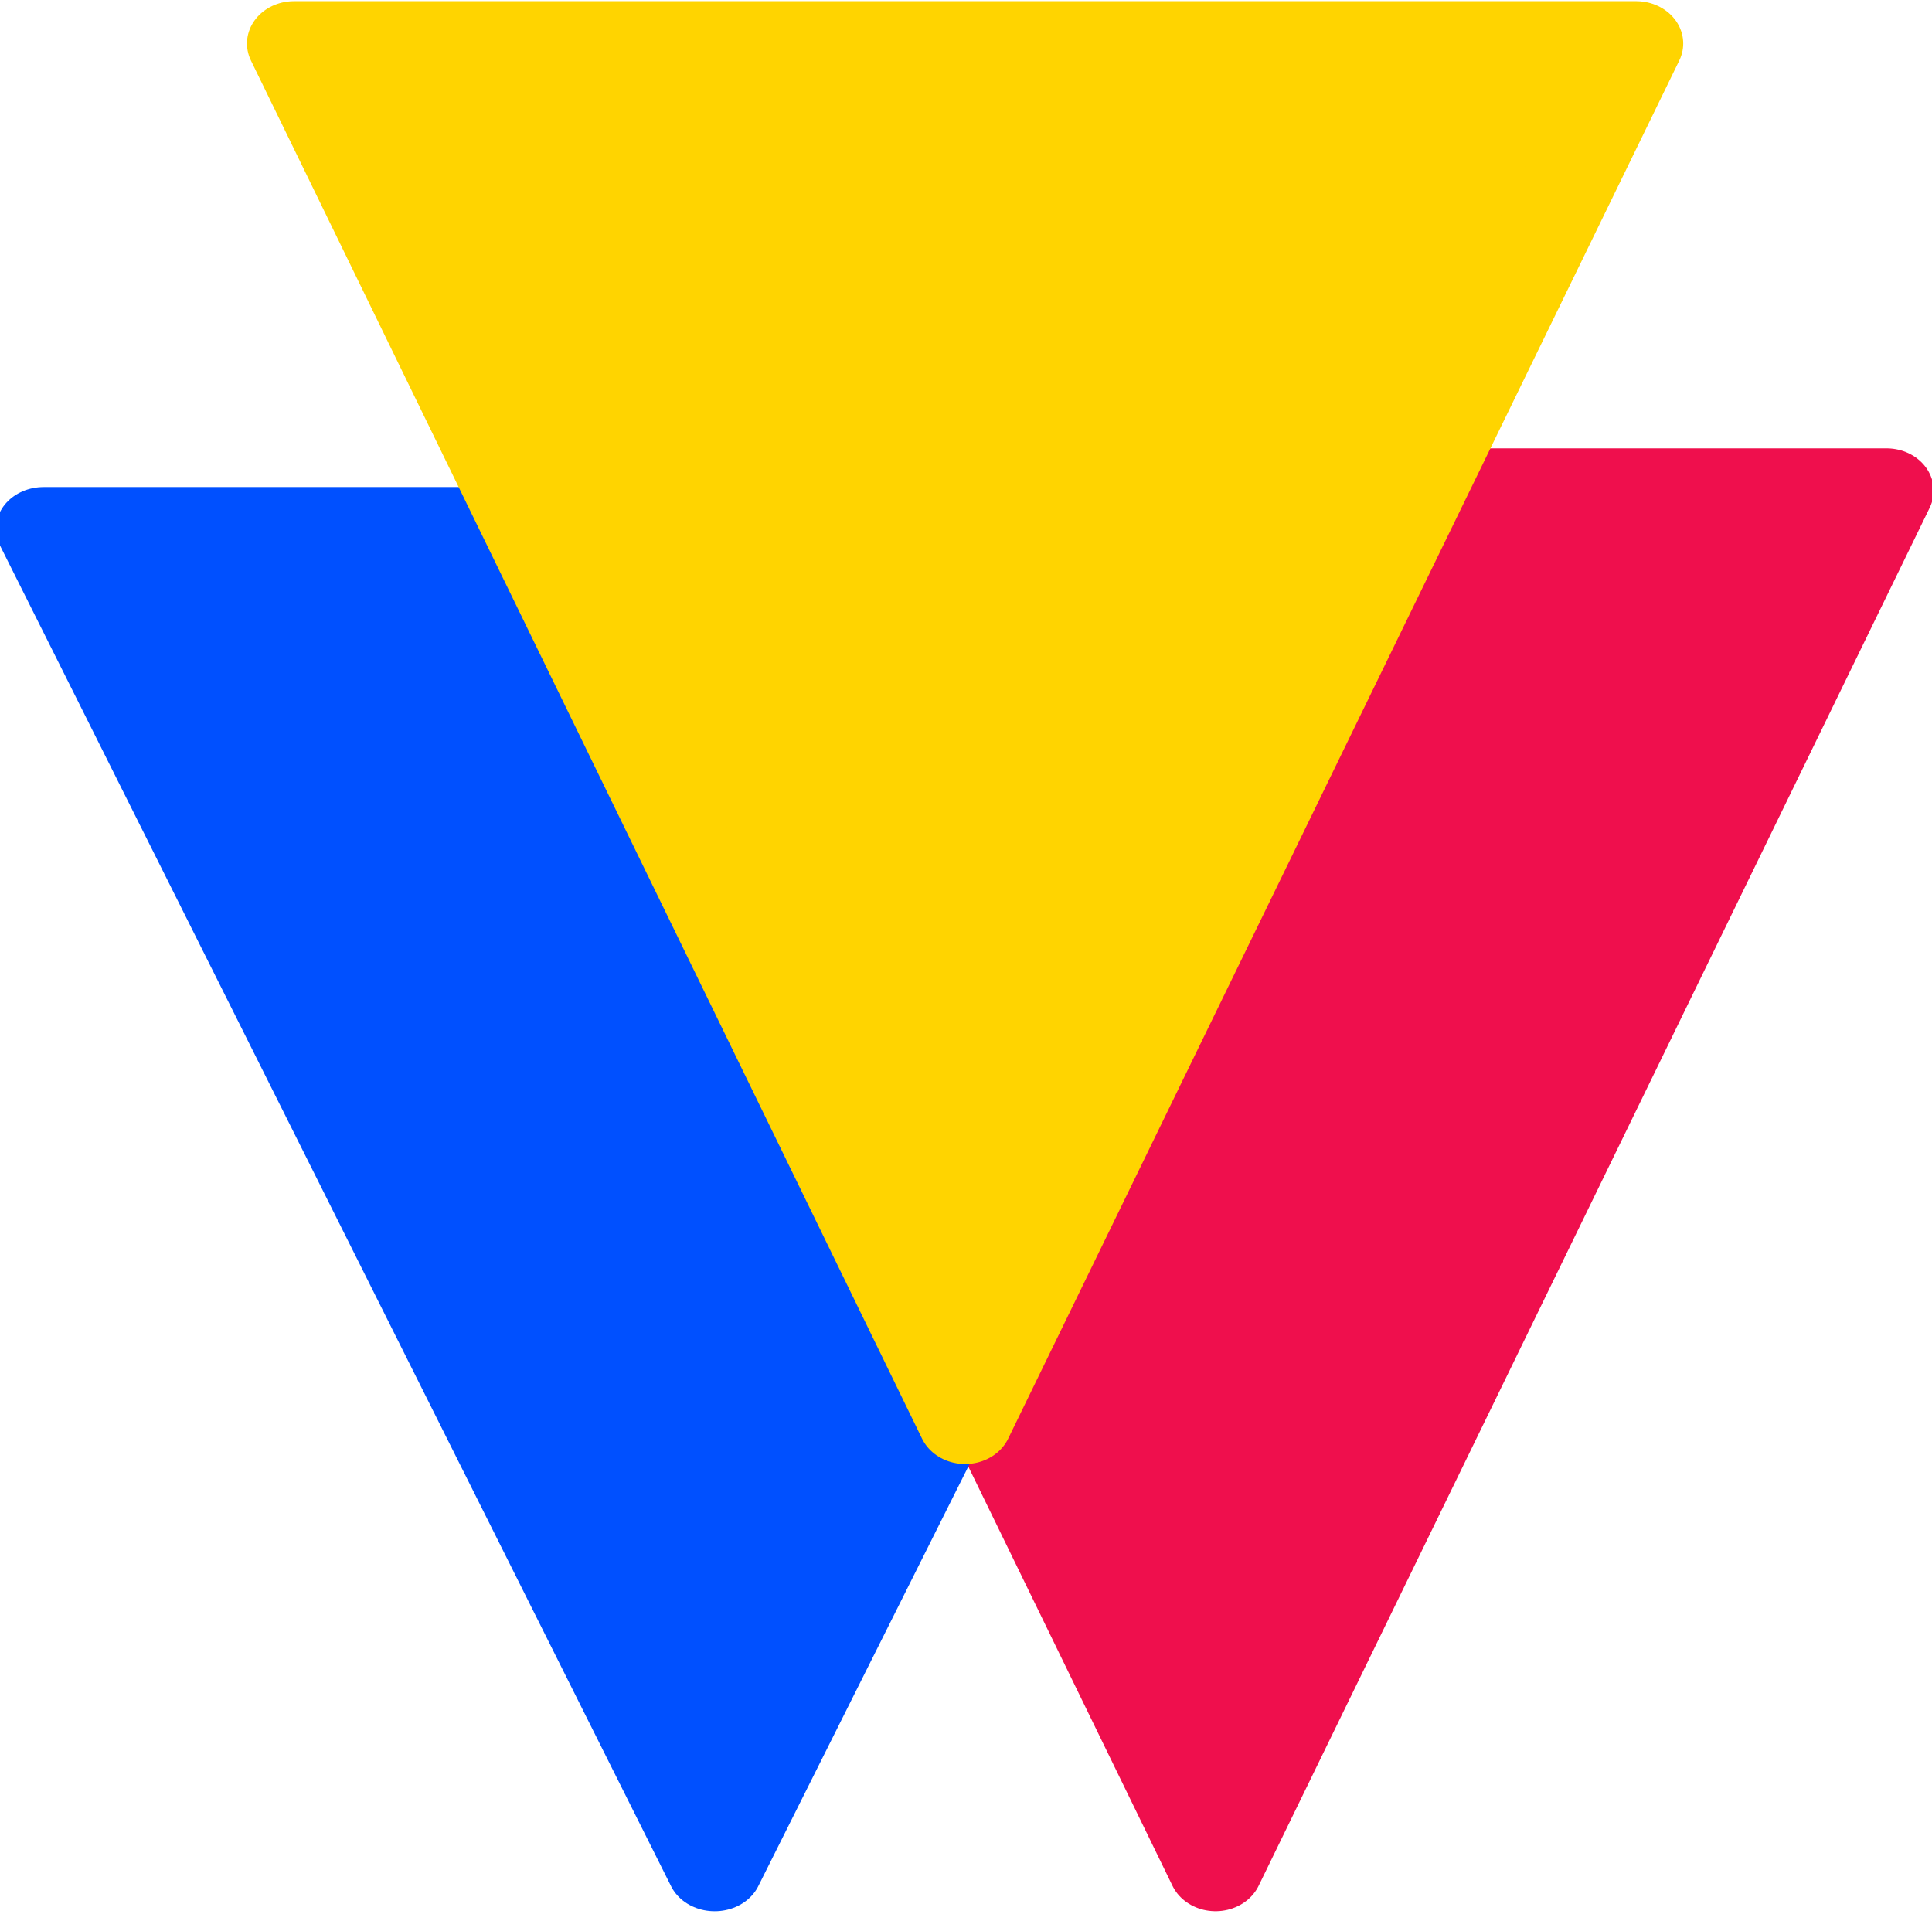
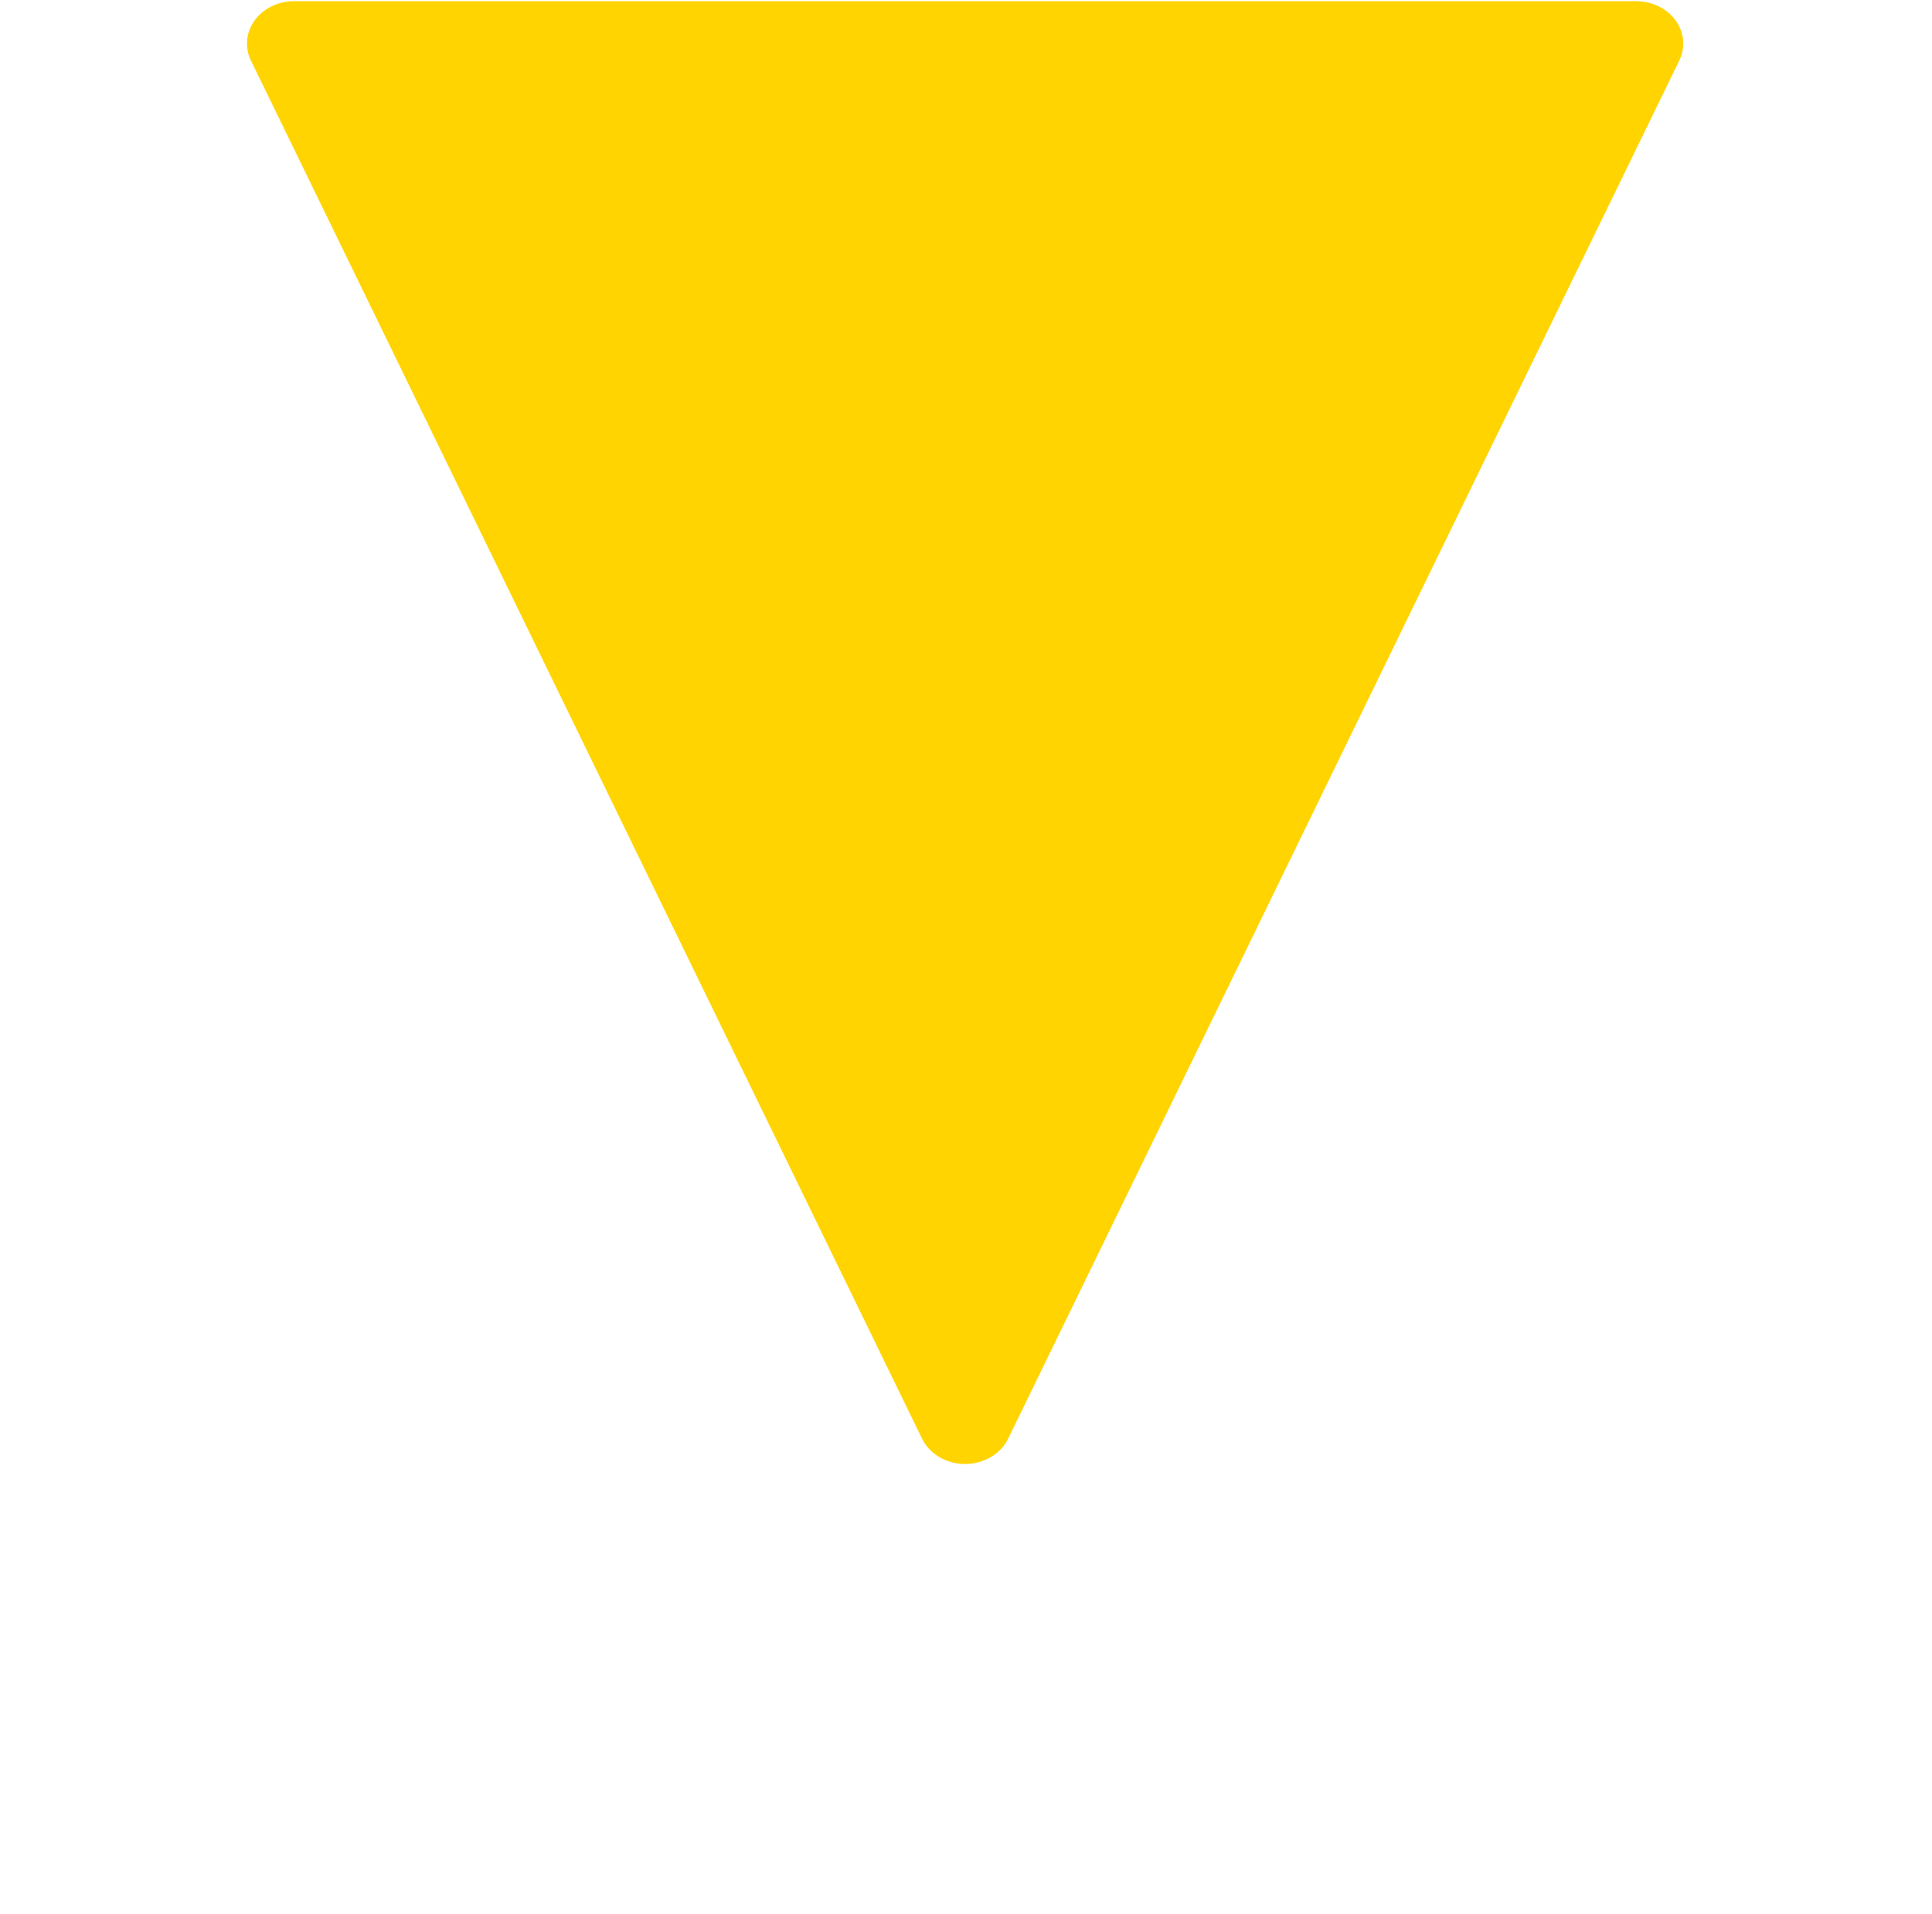
<svg xmlns="http://www.w3.org/2000/svg" width="100%" height="100%" viewBox="0 0 1080 1070" version="1.1" xml:space="preserve" style="fill-rule:evenodd;clip-rule:evenodd;stroke-linecap:round;stroke-linejoin:round;stroke-miterlimit:1.5;">
  <g transform="matrix(1,0,0,1,-93.187,-502.09)">
    <g transform="matrix(1,0,0,1,-991.813,197.09)">
      <g transform="matrix(-0.819,-1.00257e-16,9.03262e-17,-0.738,2995,1696.33)">
-         <path d="M1502.44,469.553L1960.51,1513.52L1044.38,1513.52L1502.44,469.553Z" style="fill:rgb(239,15,77);stroke:rgb(239,15,77);stroke-width:64.17px;" />
-       </g>
+         </g>
      <g transform="matrix(-0.819,-1.00257e-16,8.79801e-17,-0.718,2715,1687.33)">
-         <path d="M1502.44,469.553L1960.51,1513.52L1044.38,1513.52L1502.44,469.553Z" style="fill:rgb(0,80,255);stroke:rgb(0,80,255);stroke-width:64.92px;" />
-       </g>
+         </g>
      <g transform="matrix(-0.819,-1.00257e-16,9.03262e-17,-0.738,2855,1446.33)">
        <path d="M1502.44,469.553L1960.51,1513.52L1044.38,1513.52L1502.44,469.553Z" style="fill:rgb(255,212,0);stroke:rgb(255,212,0);stroke-width:64.17px;" />
      </g>
    </g>
  </g>
</svg>